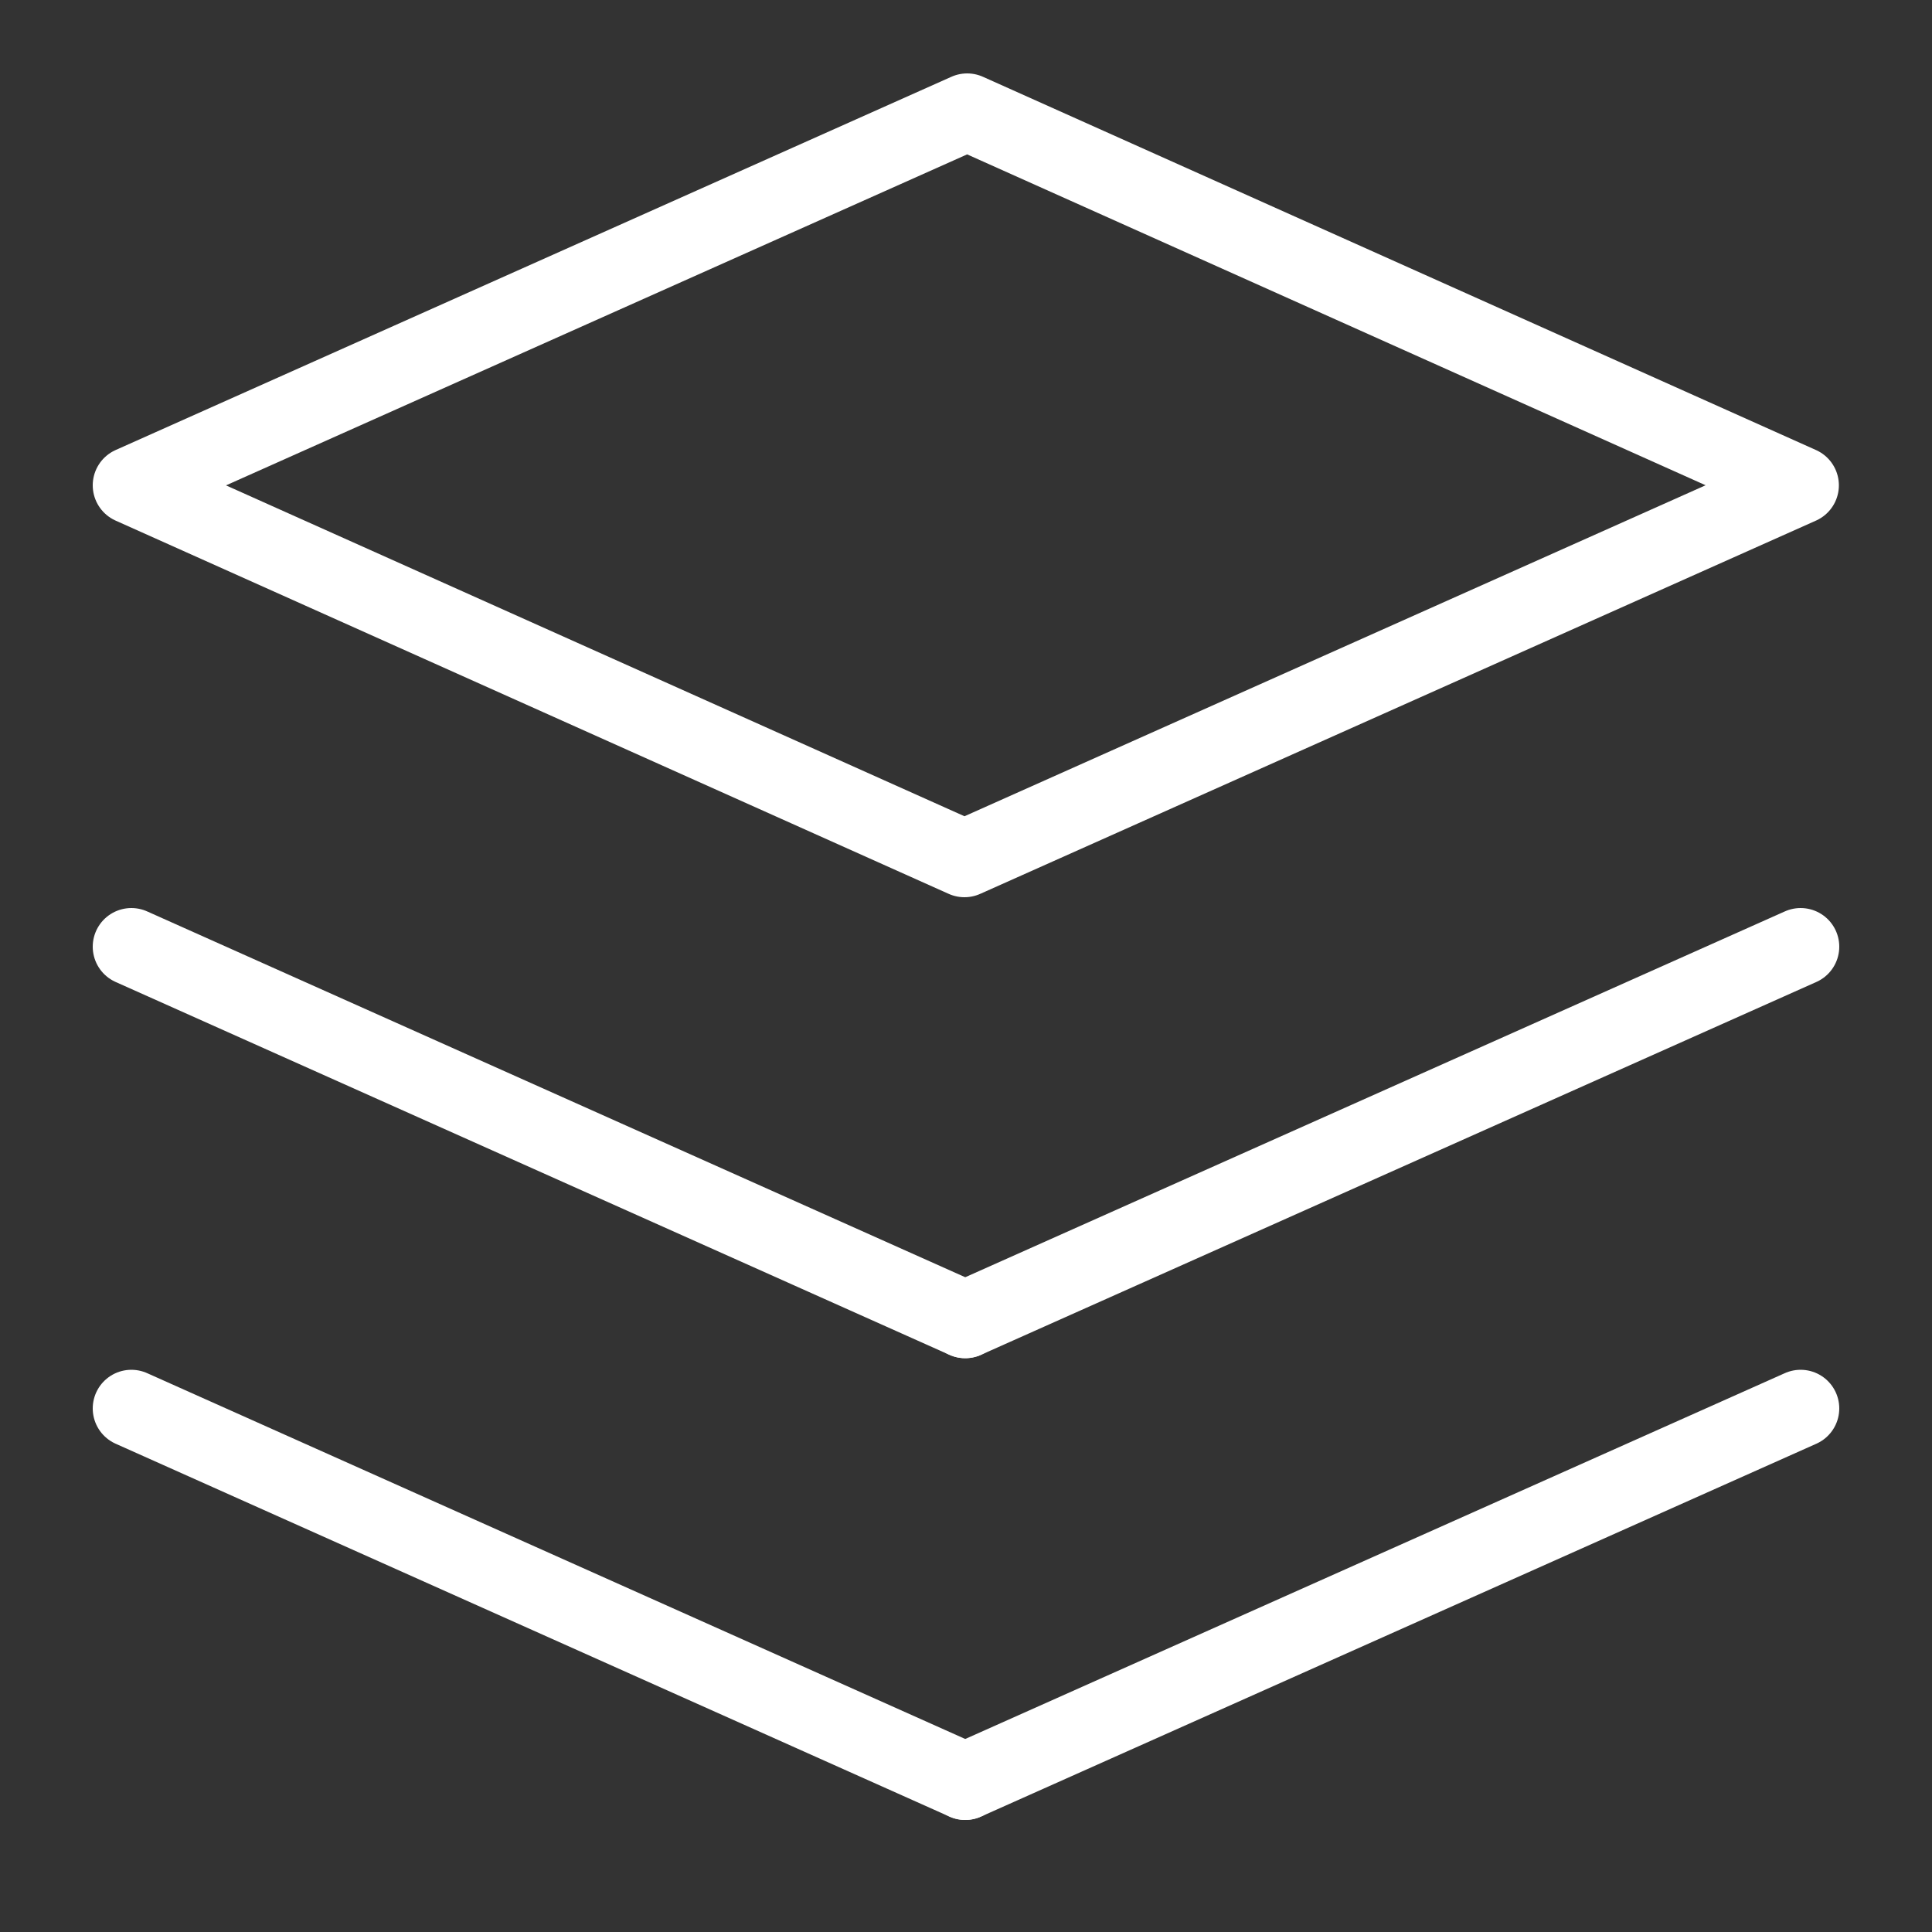
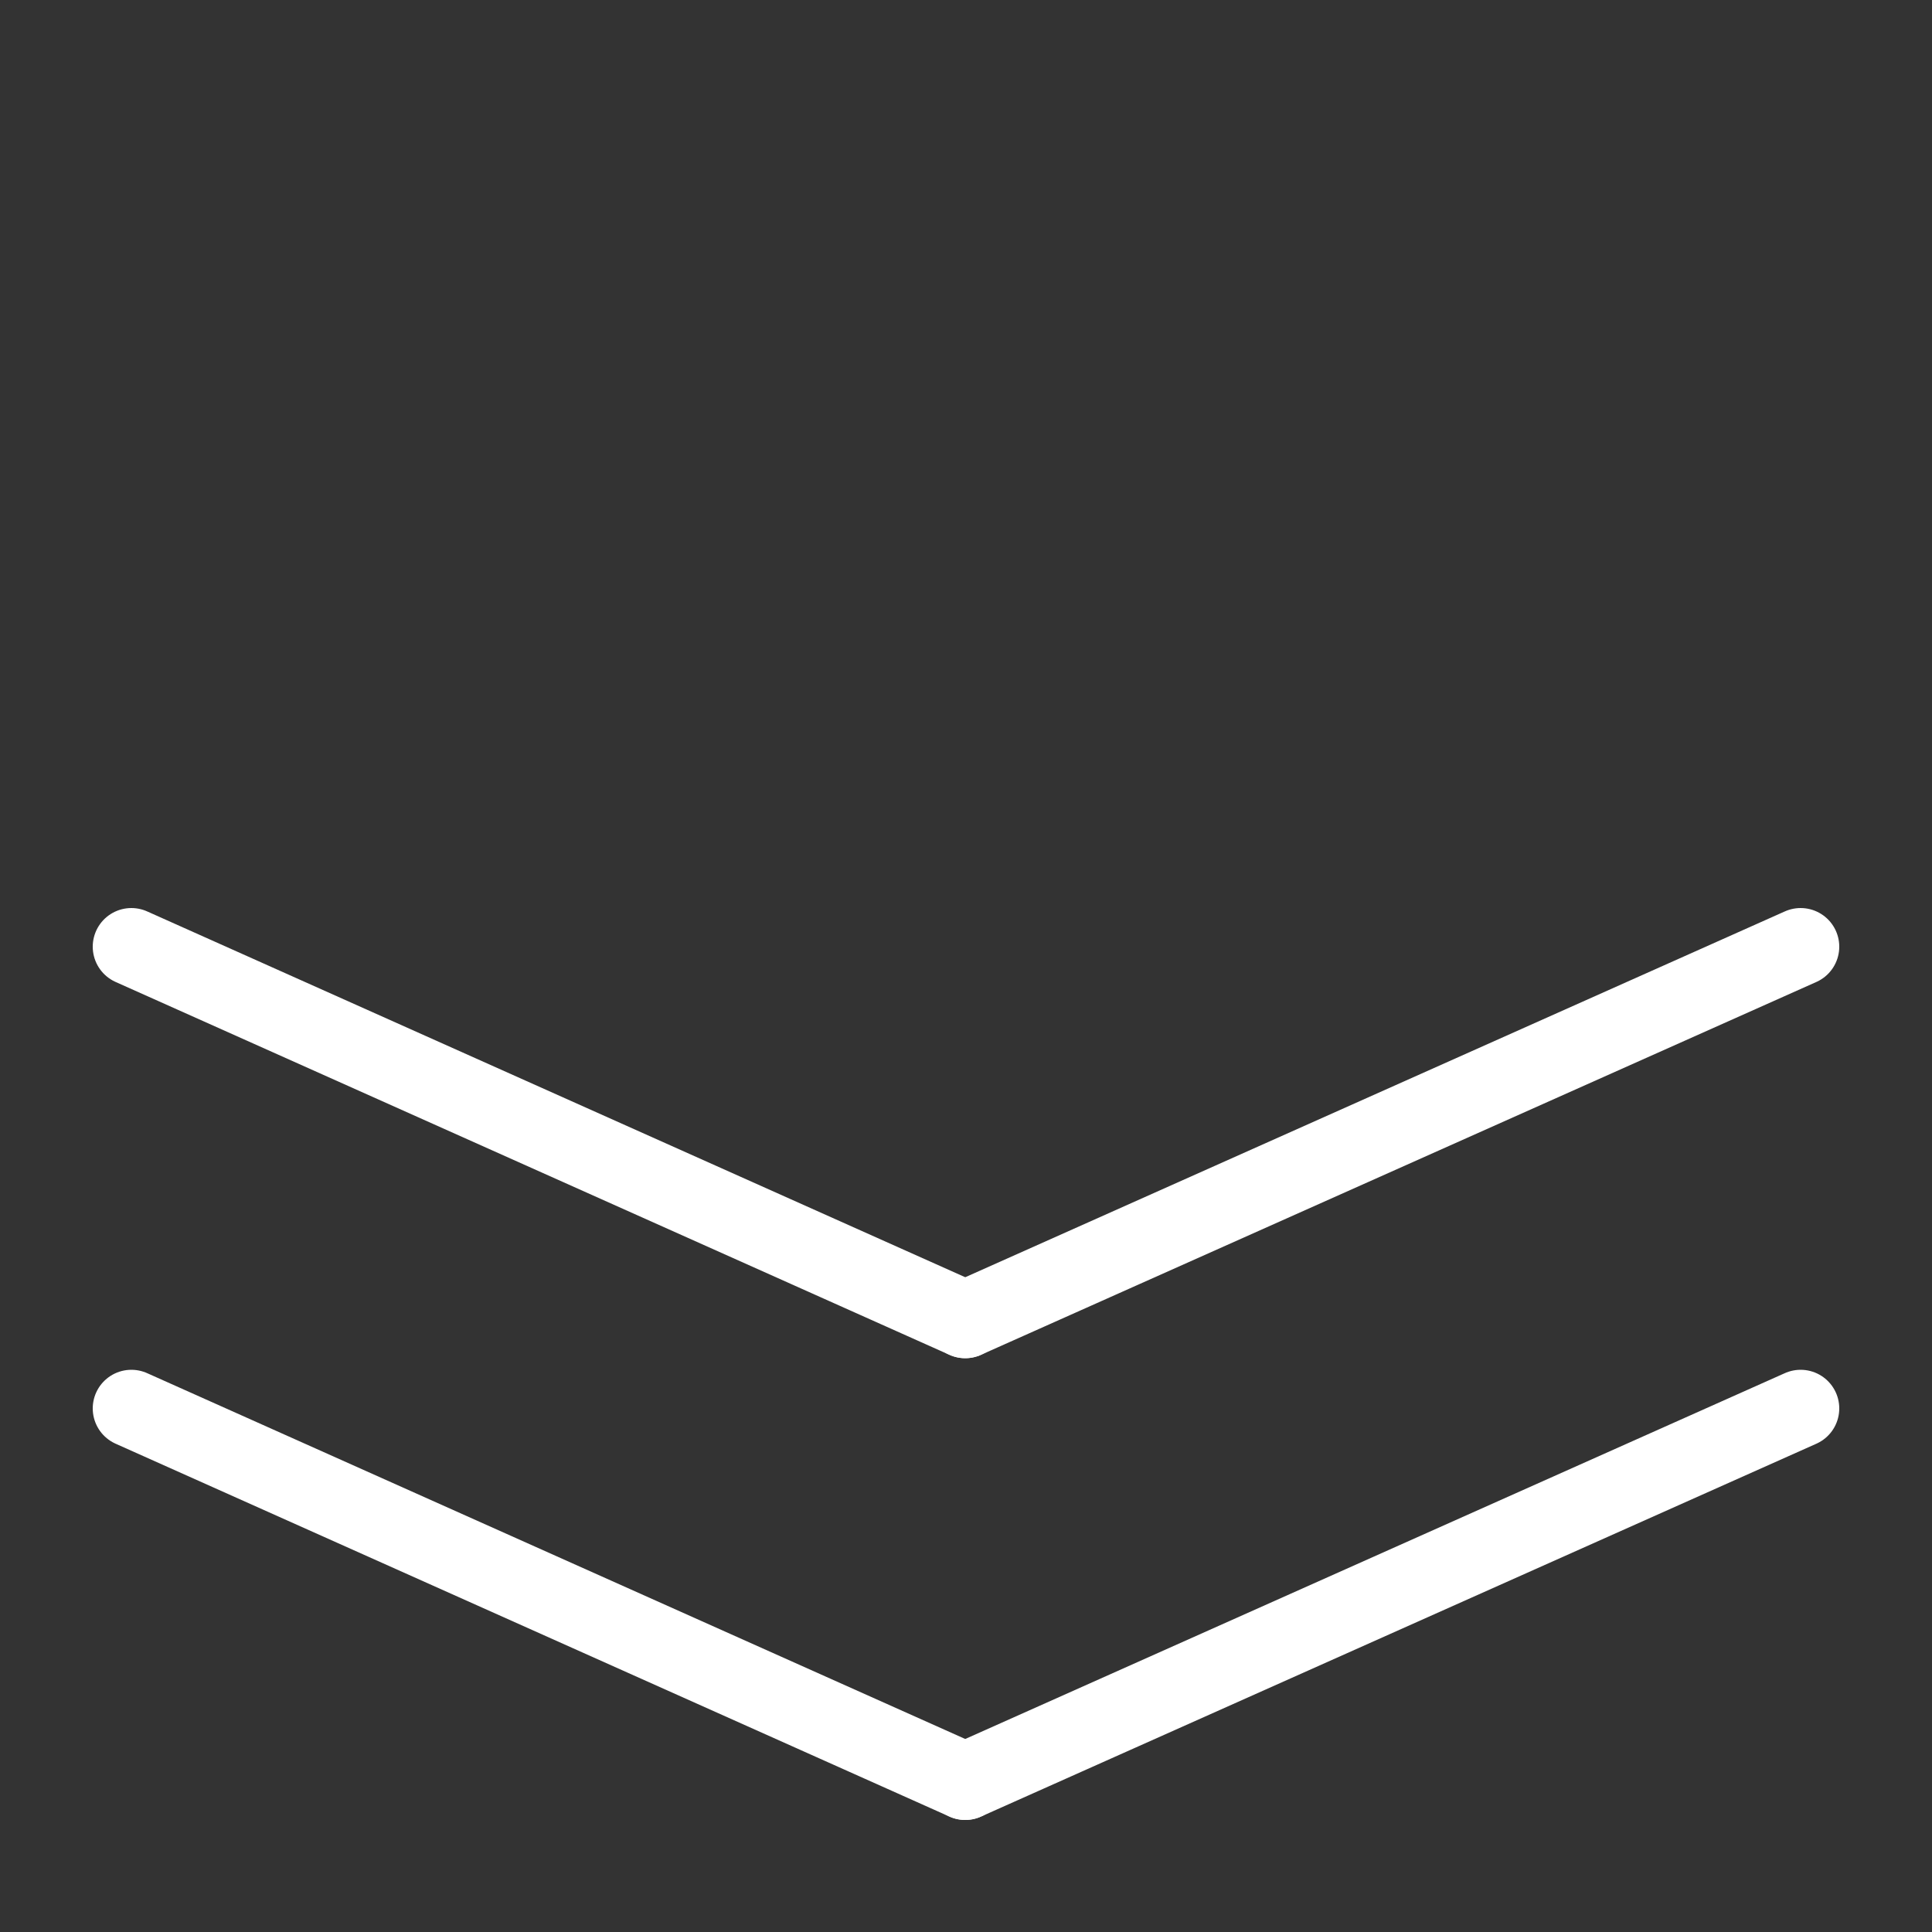
<svg xmlns="http://www.w3.org/2000/svg" version="1.1" id="Layer_1" x="0px" y="0px" viewBox="0 0 50 50" style="enable-background:new 0 0 50 50;" xml:space="preserve">
  <rect x="0" y="0" width="50" height="50" fill="#333333" stroke="none" />
  <style type="text/css">
	.st0{fill:none;stroke:#FFFFFF;stroke-width:2;stroke-linecap:round;stroke-linejoin:round;}
</style>
  <path class="st0" d="M46.6,36.45L24.98,46.1" />
  <path class="st0" d="M24.98,46.1L3.4,36.45" />
  <path class="st0" d="M46.6,24.5l-21.62,9.65" />
  <path class="st0" d="M24.98,34.15L3.4,24.5" />
-   <path class="st0" d="M3.4,12.56l21.56,9.66l21.63-9.66L25.03,2.9L3.4,12.56z" />
</svg>